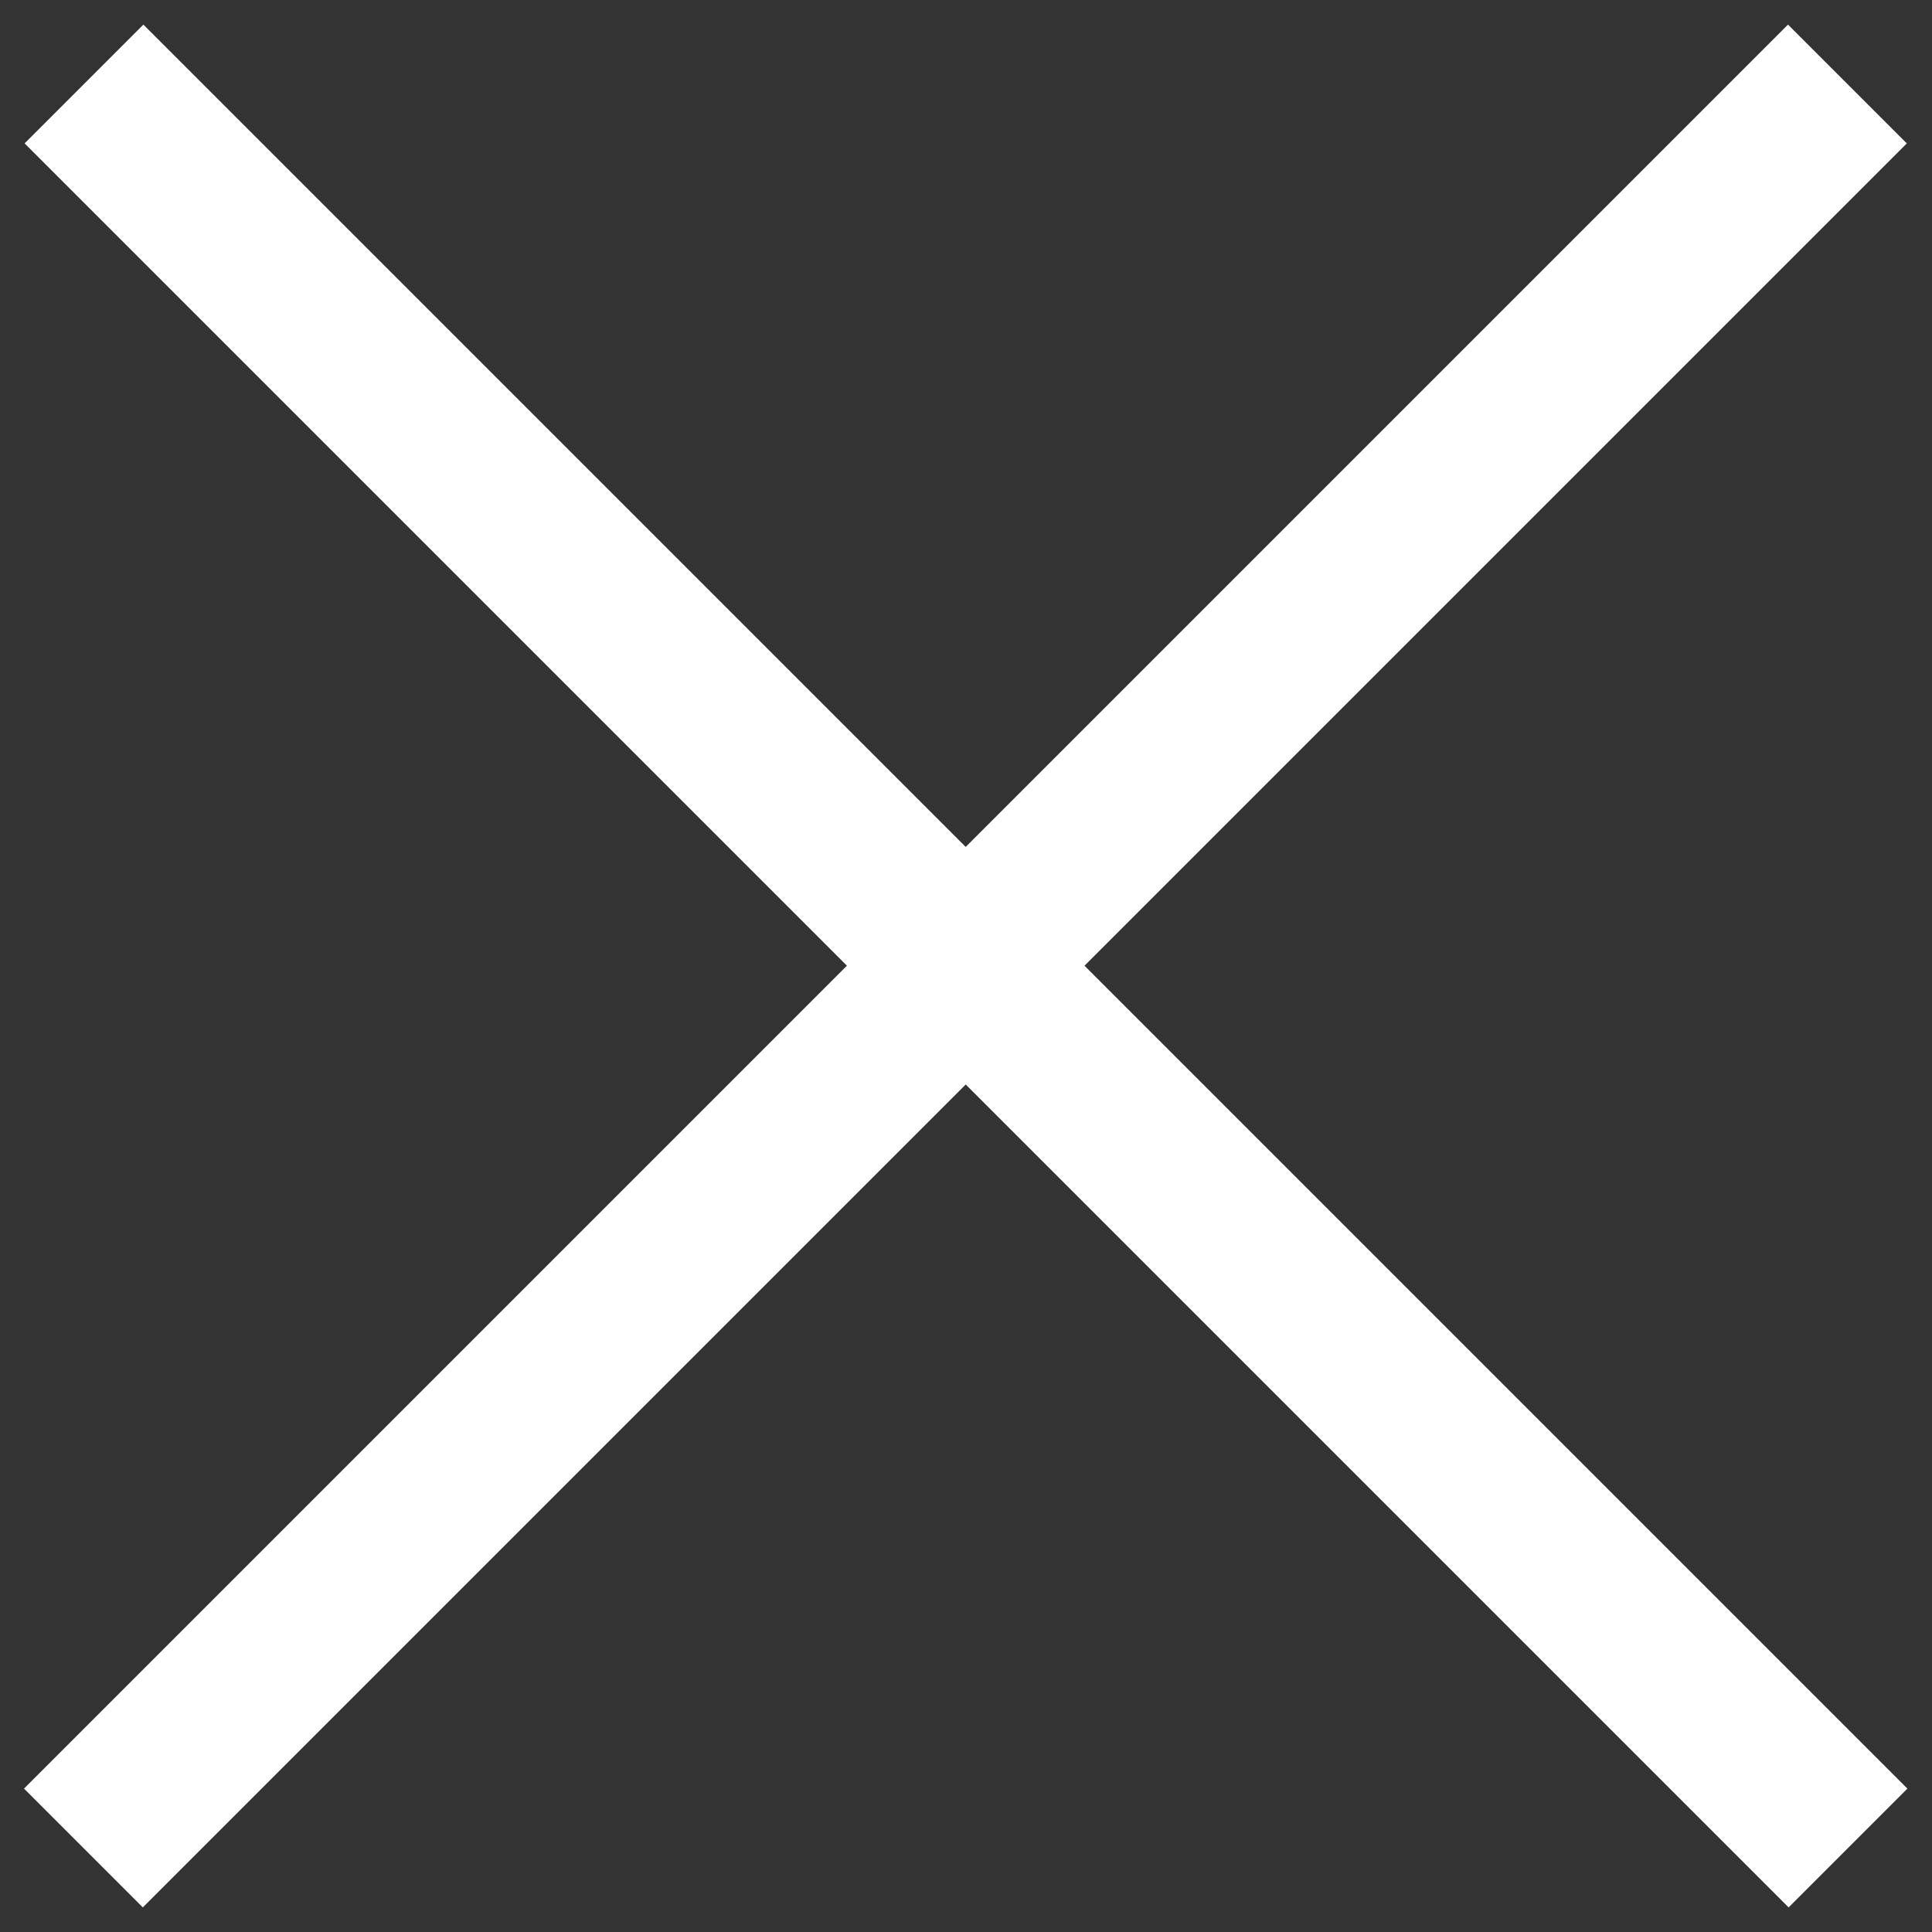
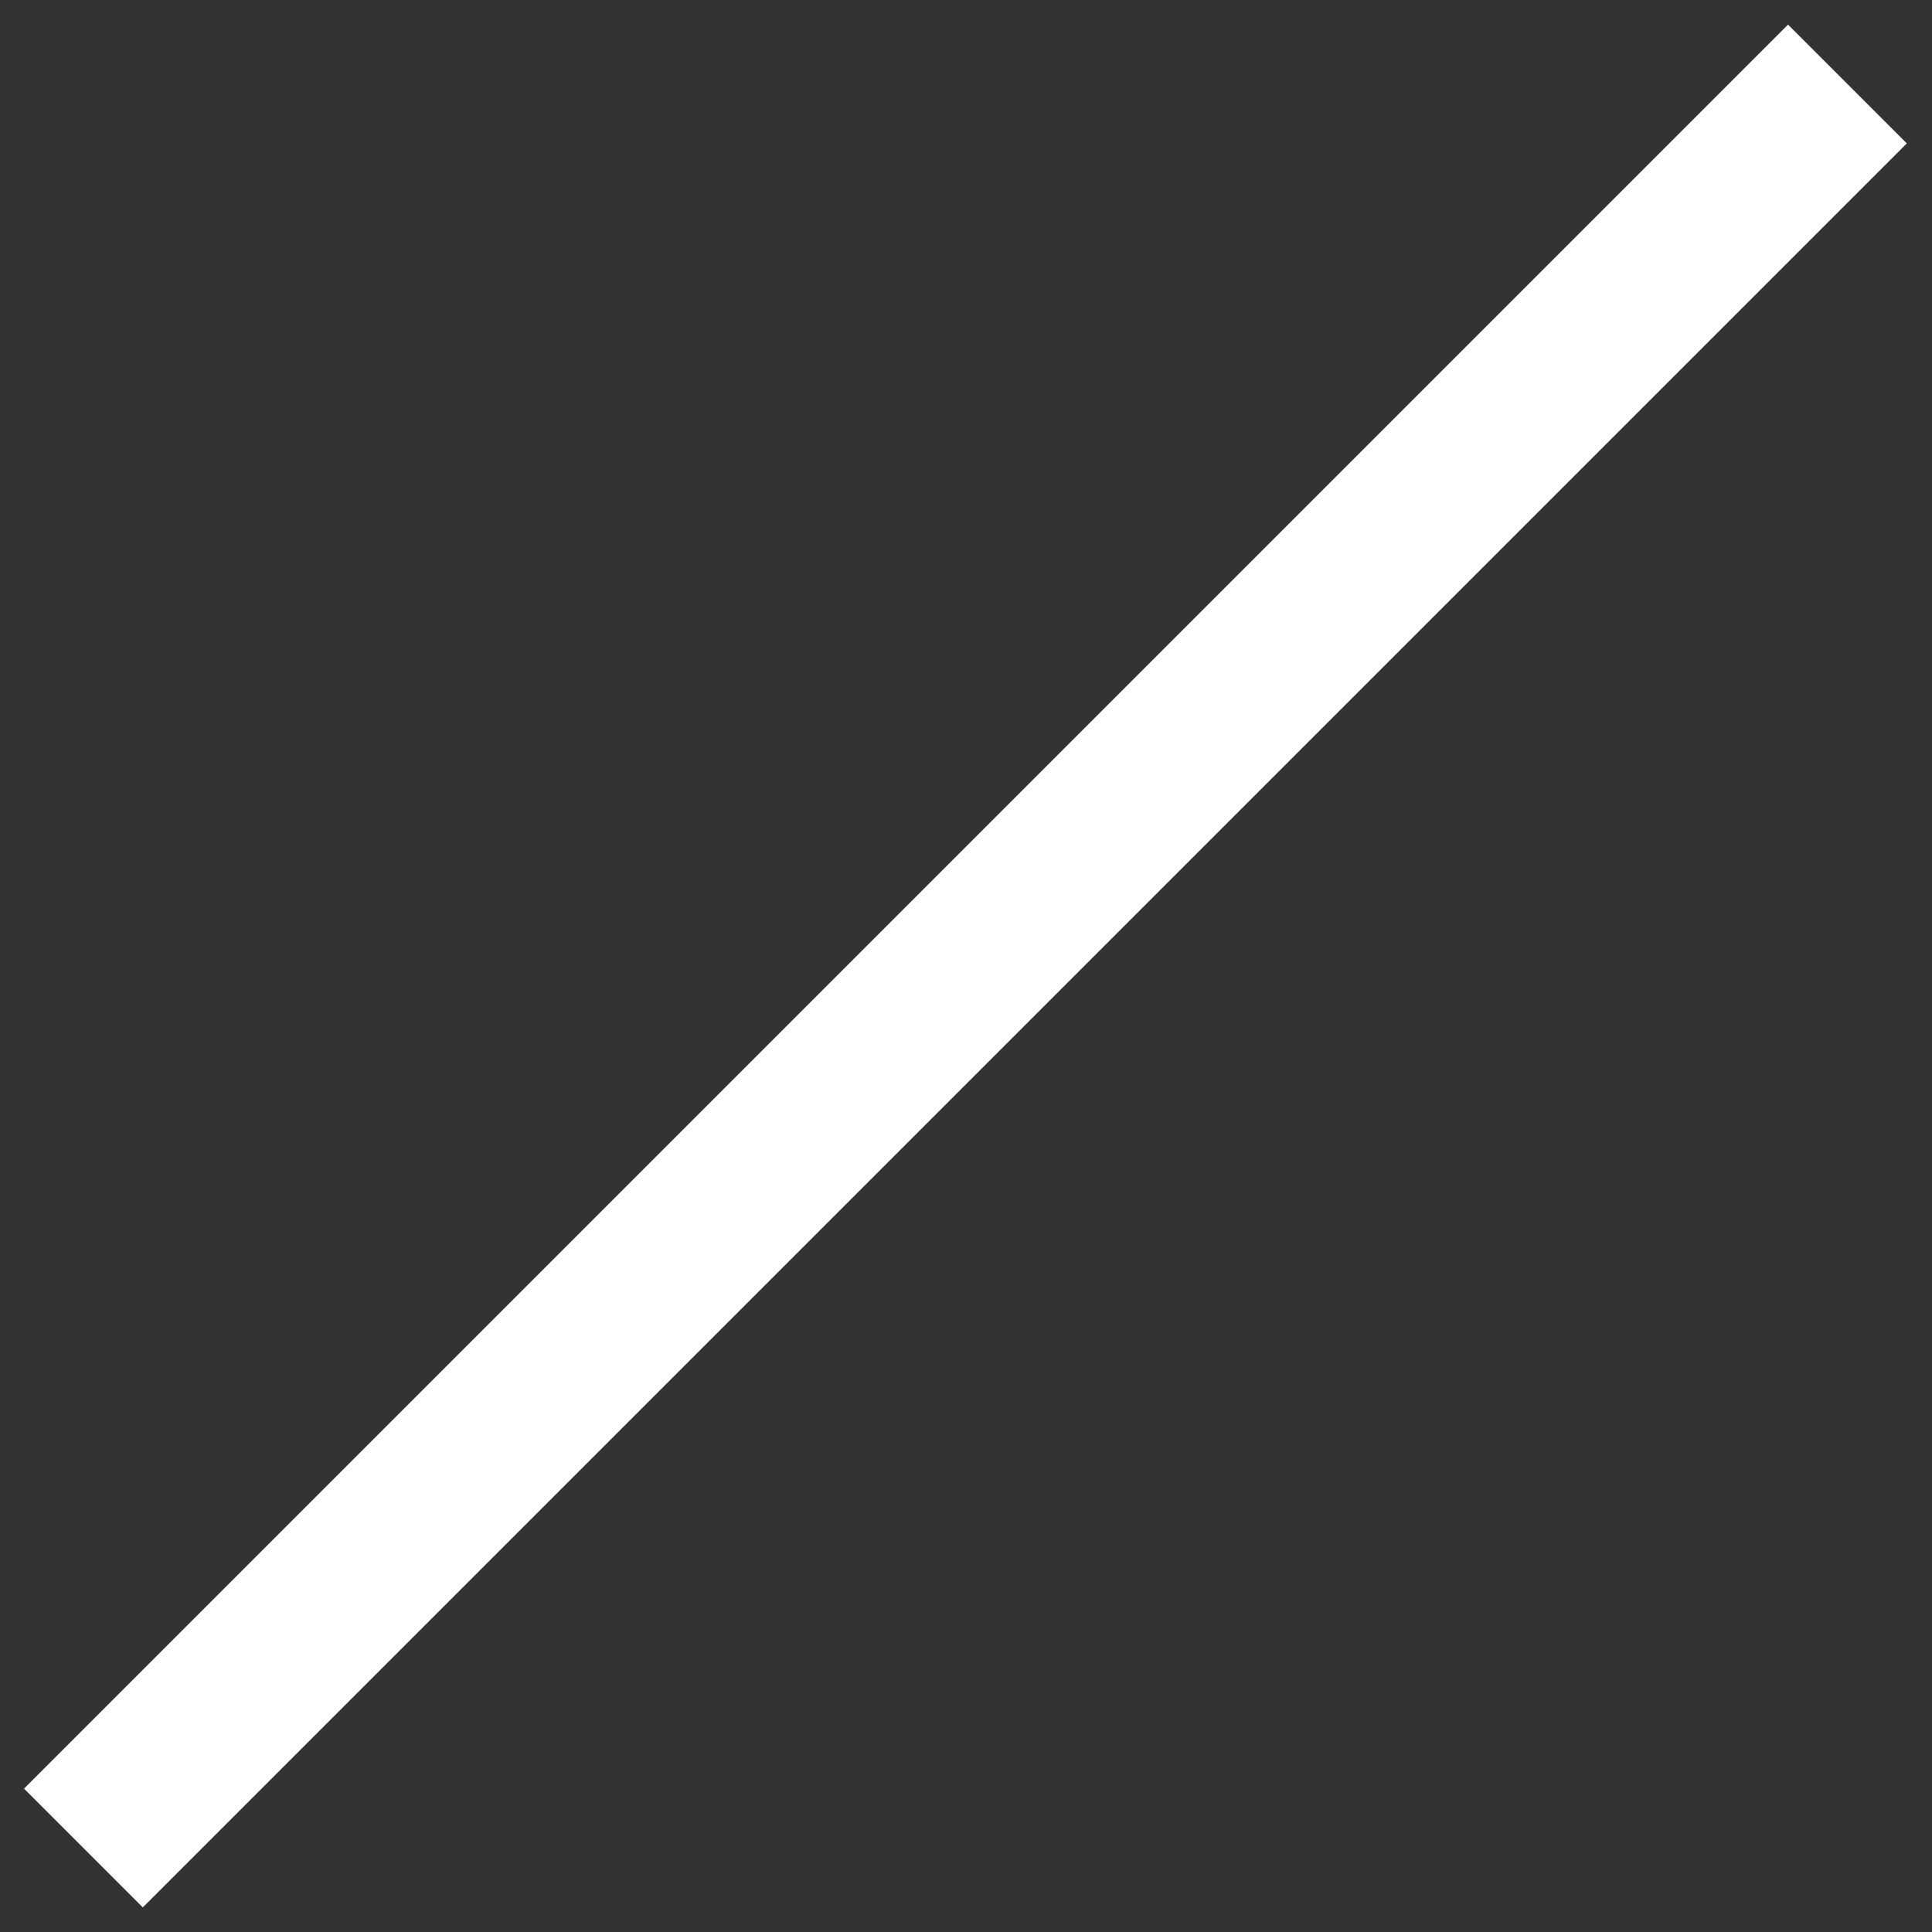
<svg xmlns="http://www.w3.org/2000/svg" width="23" height="23" viewBox="0 0 23 23" fill="none">
  <rect x="0" y="0" width="23" height="23" fill="#333333" stroke="none" />
-   <path d="M1 1L22 22" stroke="white" stroke-width="2" />
  <path d="M0.993 22L21.993 1" stroke="white" stroke-width="2" />
</svg>